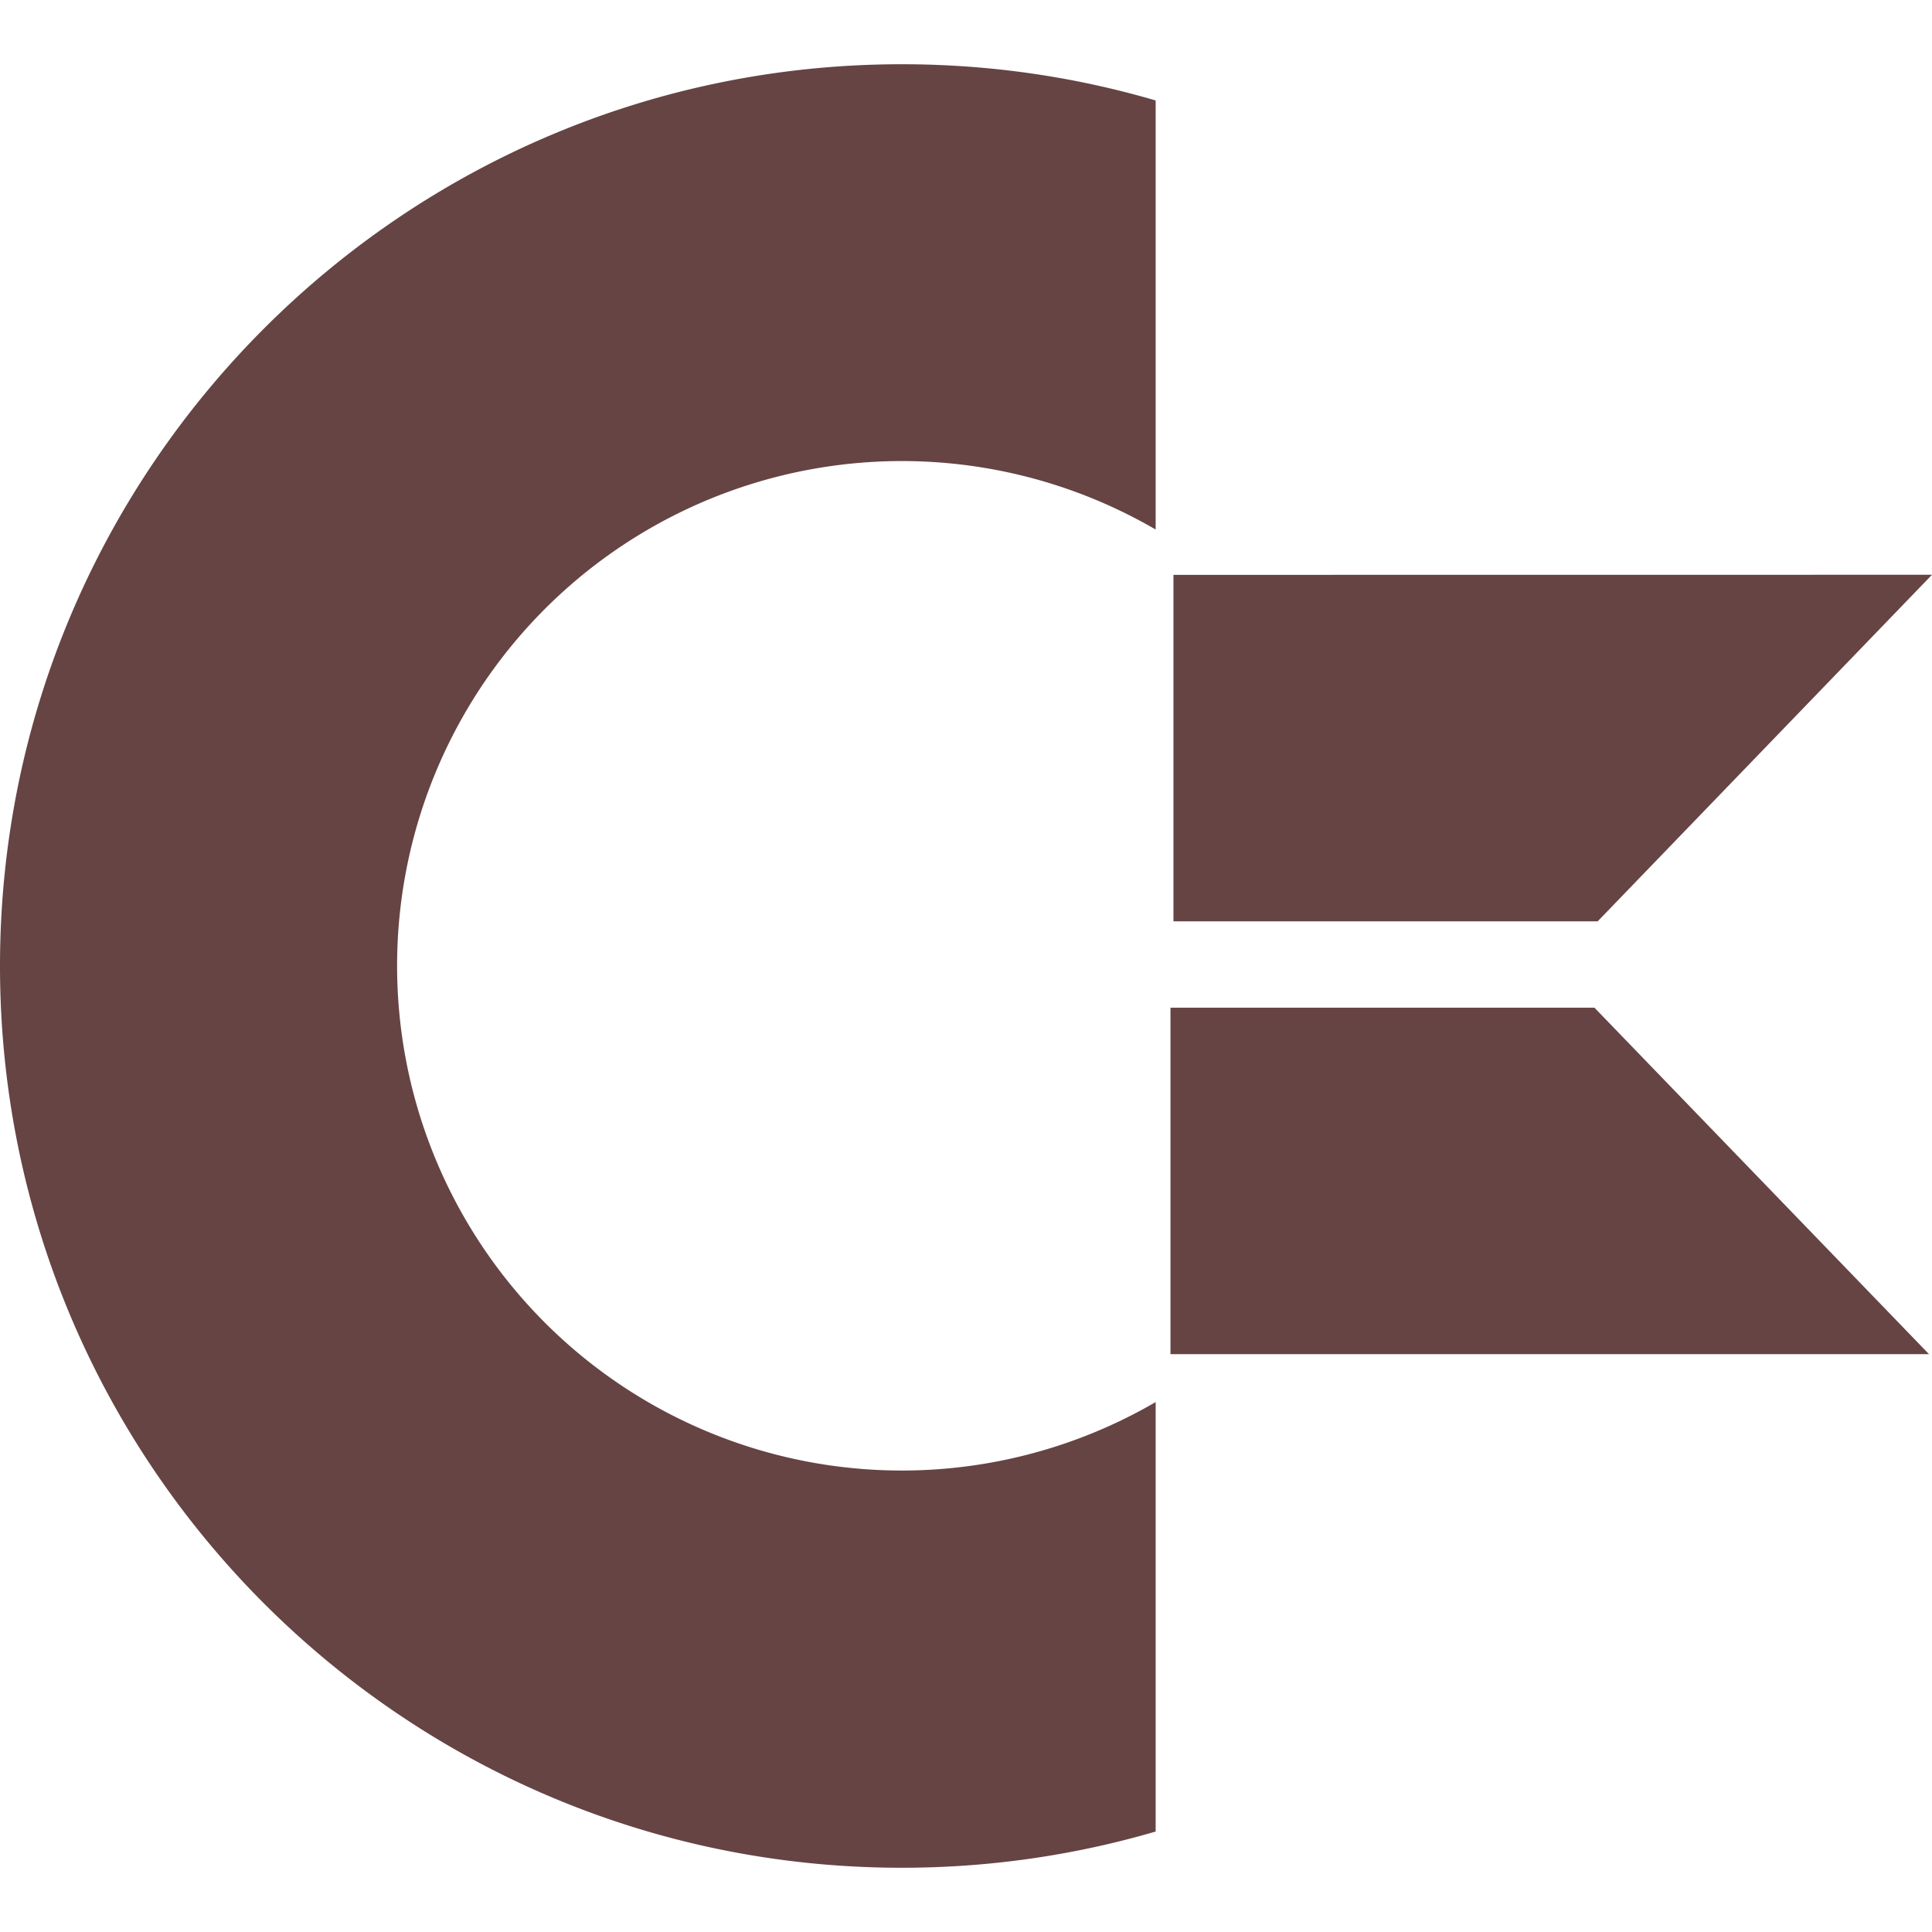
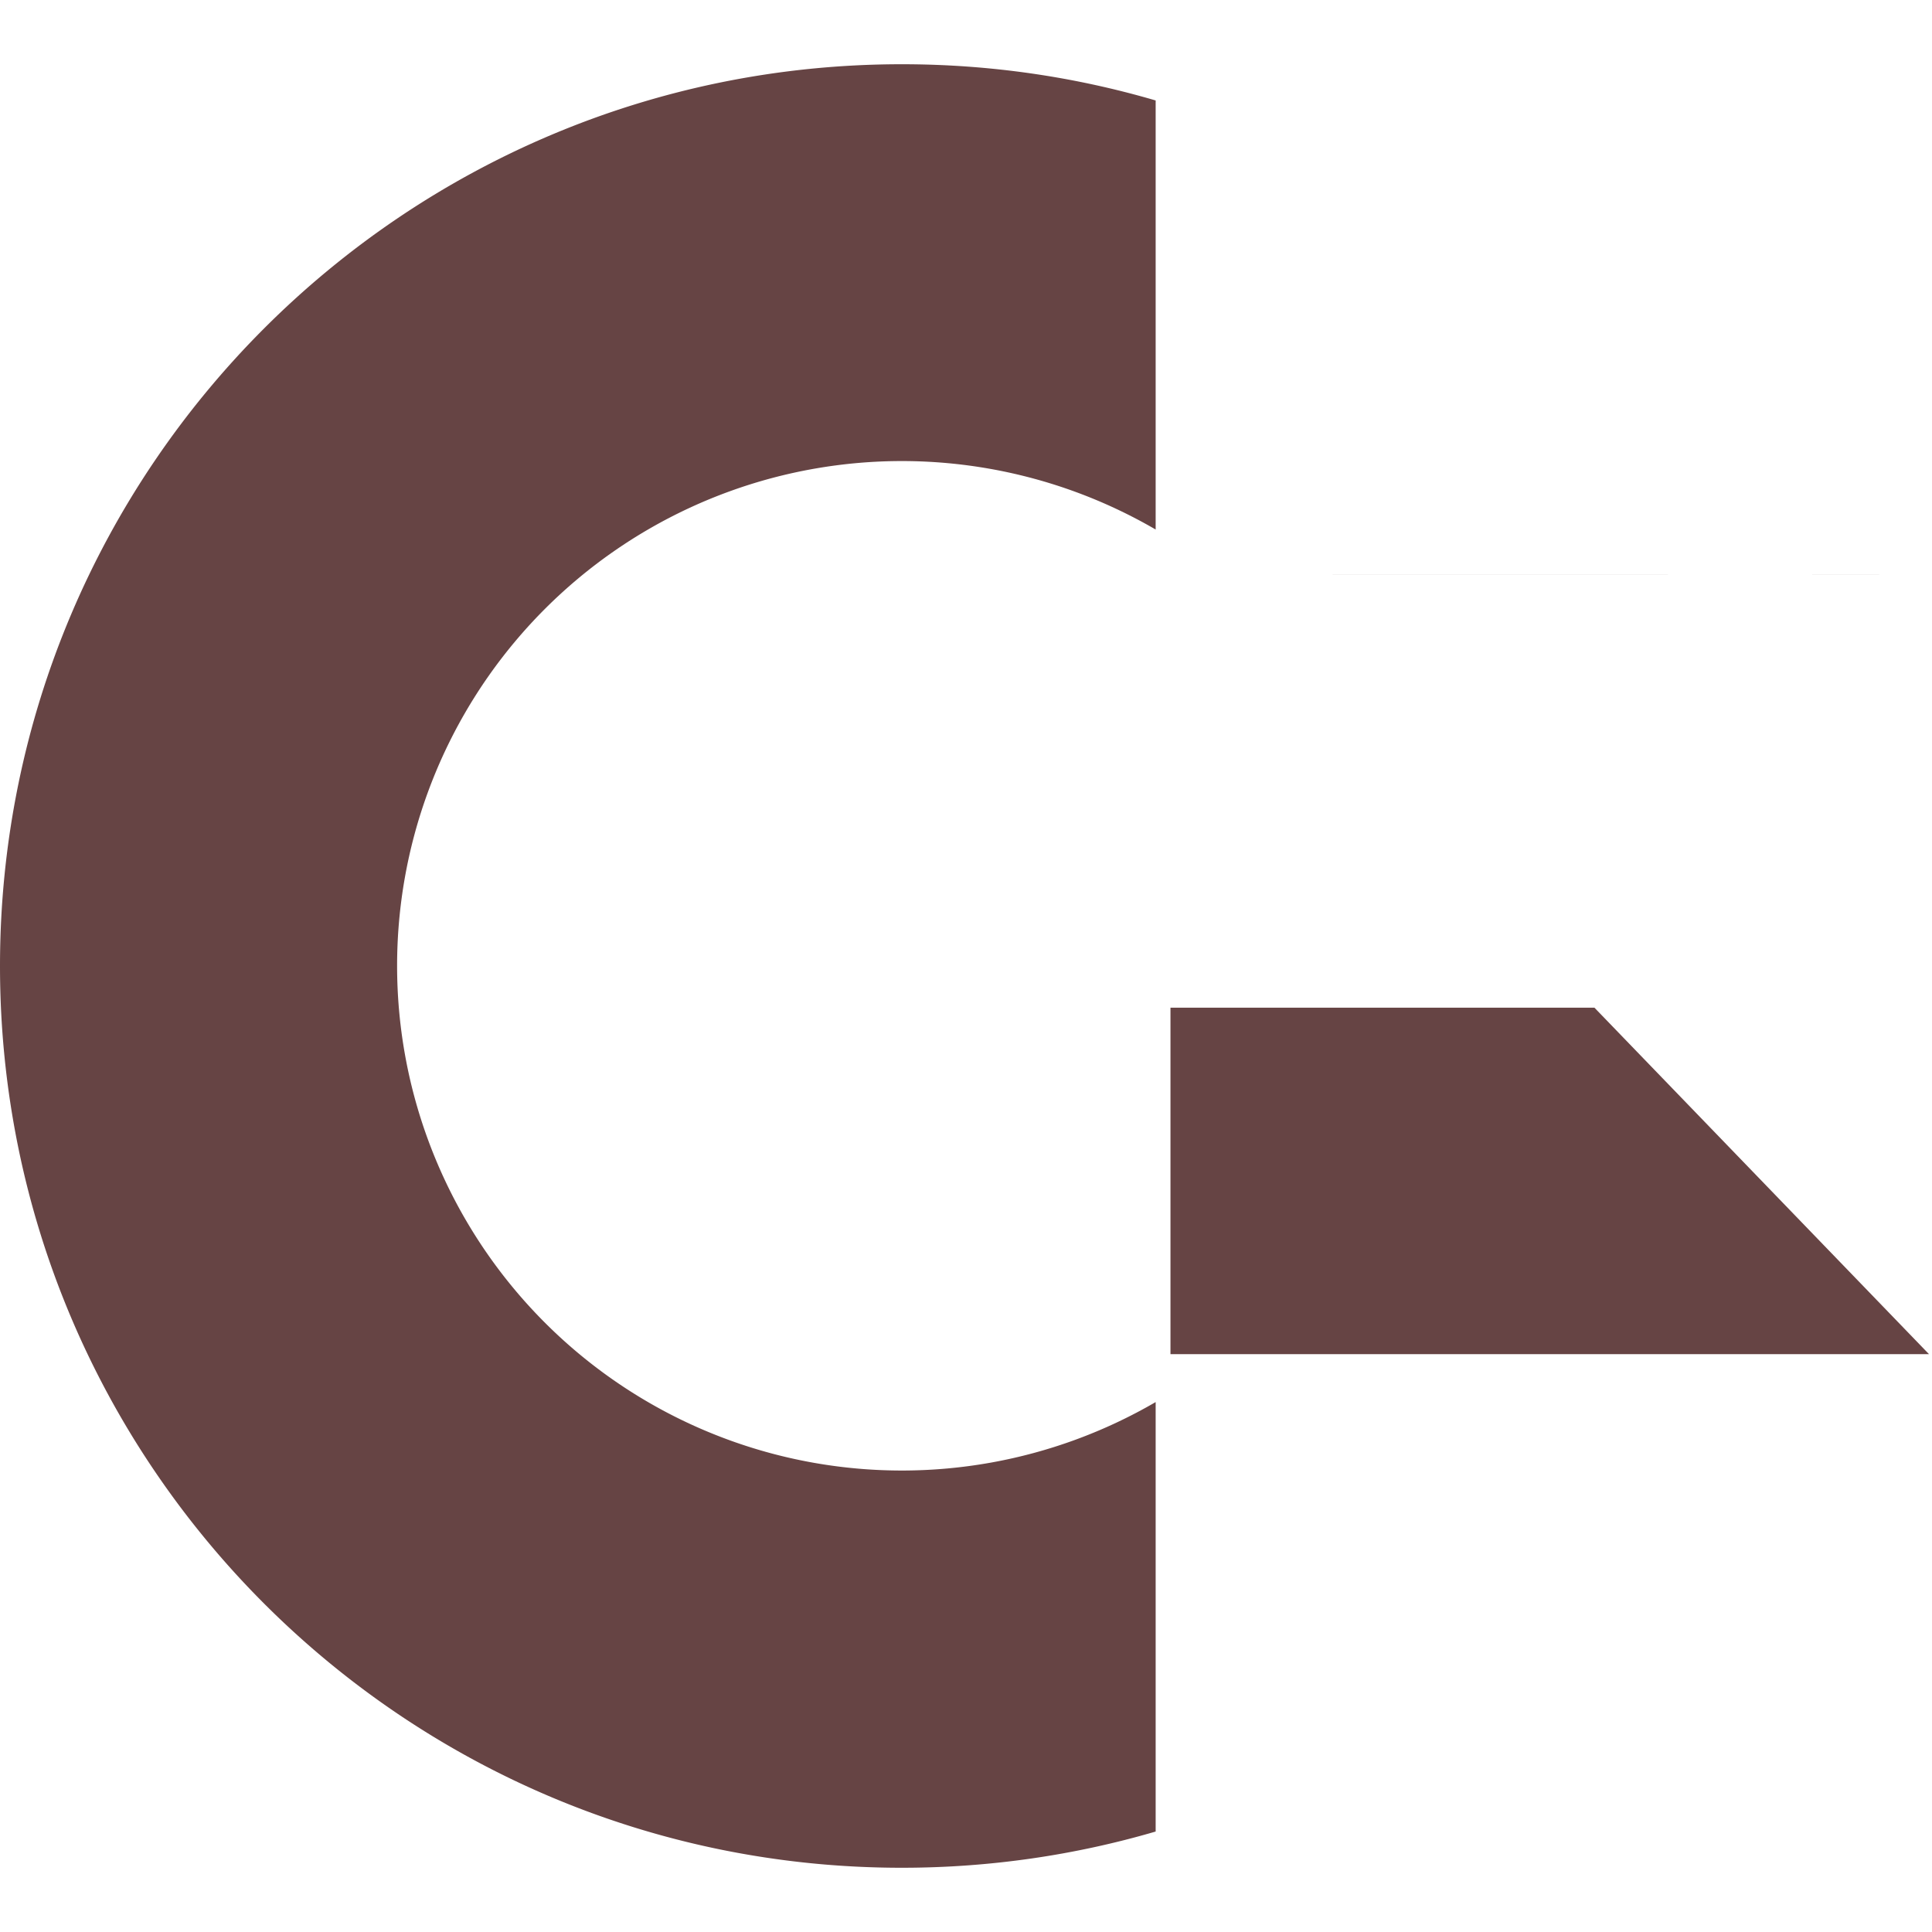
<svg xmlns="http://www.w3.org/2000/svg" role="img" width="32px" height="32px" viewBox="0 0 24 24">
  <title>Commodore</title>
-   <path fill="#644f2" d="M11.202.798C5.016.798 0 5.814 0 12s5.016 11.202 11.202 11.202c1.094 0 2.153-.157 3.154-.45v-5.335a6.27 6.27 0 1 1 0-10.839v-5.33c-1-.293-2.057-.45-3.154-.45Zm3.375 6.343v4.304h5.27L24 7.14Zm-.037 5.377v4.304h9.423l-4.156-4.304z" />
+   <path fill="#644f2" d="M11.202.798C5.016.798 0 5.814 0 12s5.016 11.202 11.202 11.202c1.094 0 2.153-.157 3.154-.45v-5.335a6.27 6.27 0 1 1 0-10.839v-5.33c-1-.293-2.057-.45-3.154-.45Zm3.375 6.343h5.27L24 7.14Zm-.037 5.377v4.304h9.423l-4.156-4.304z" />
</svg>